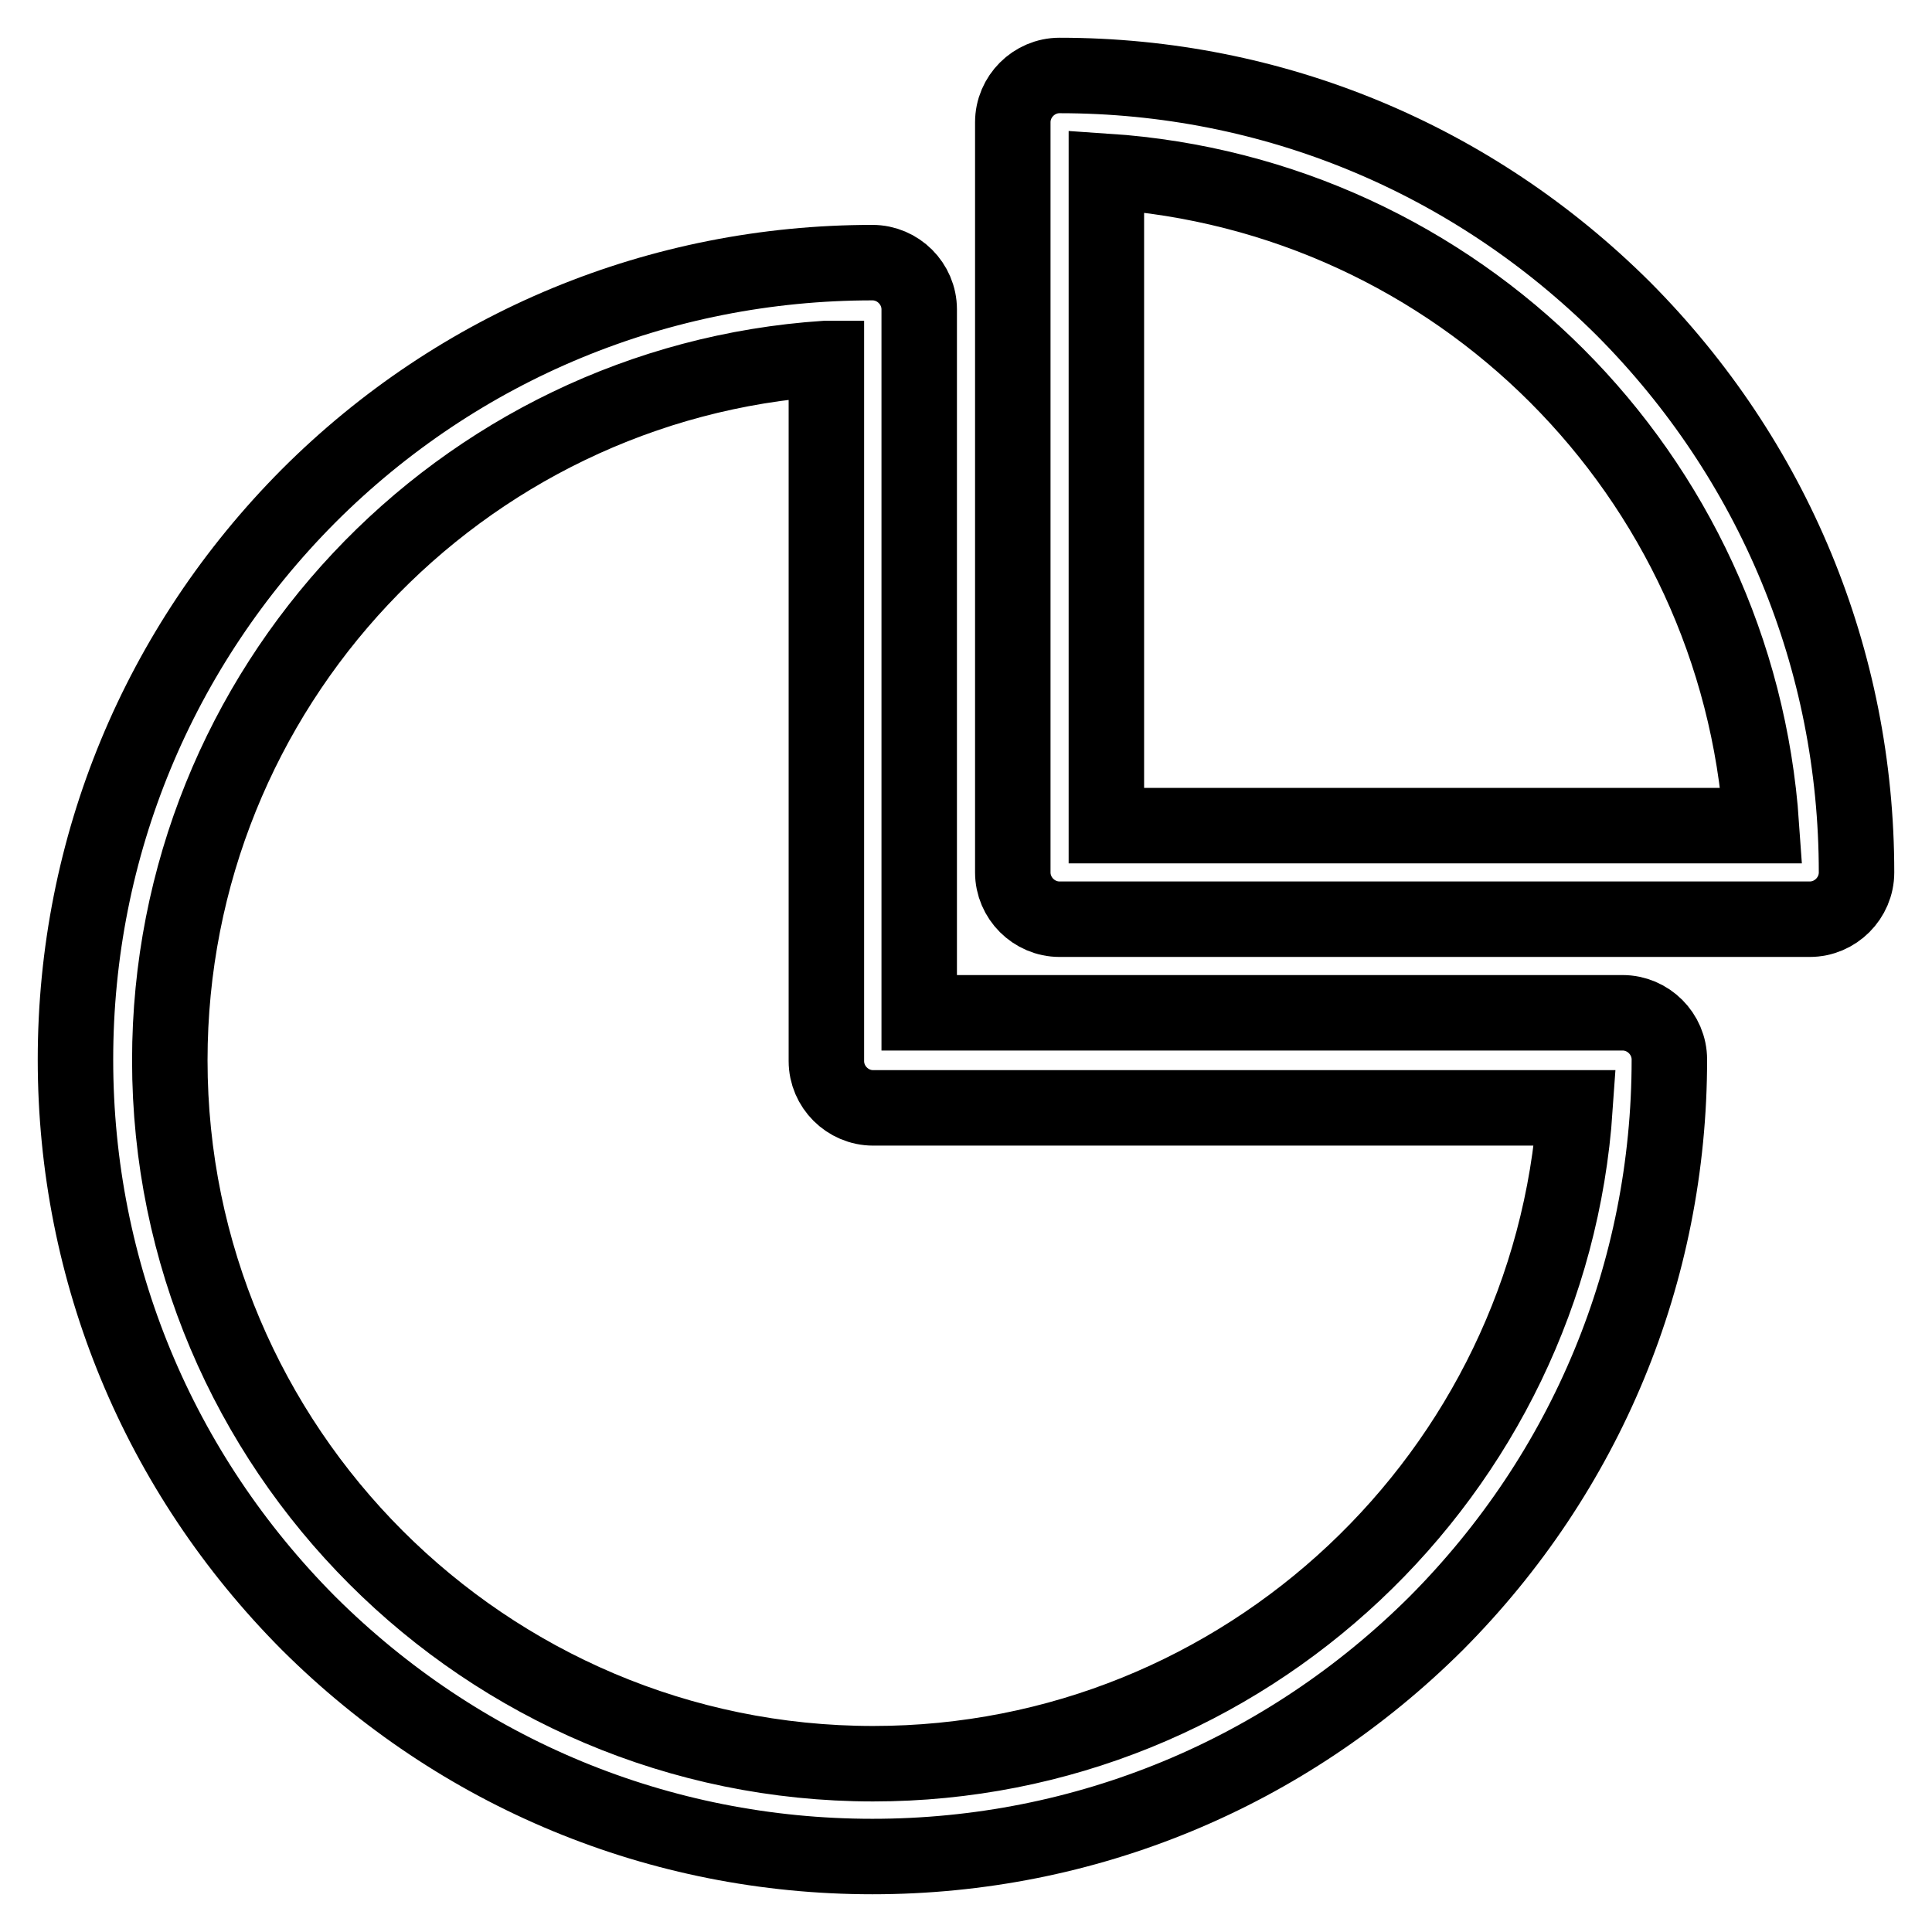
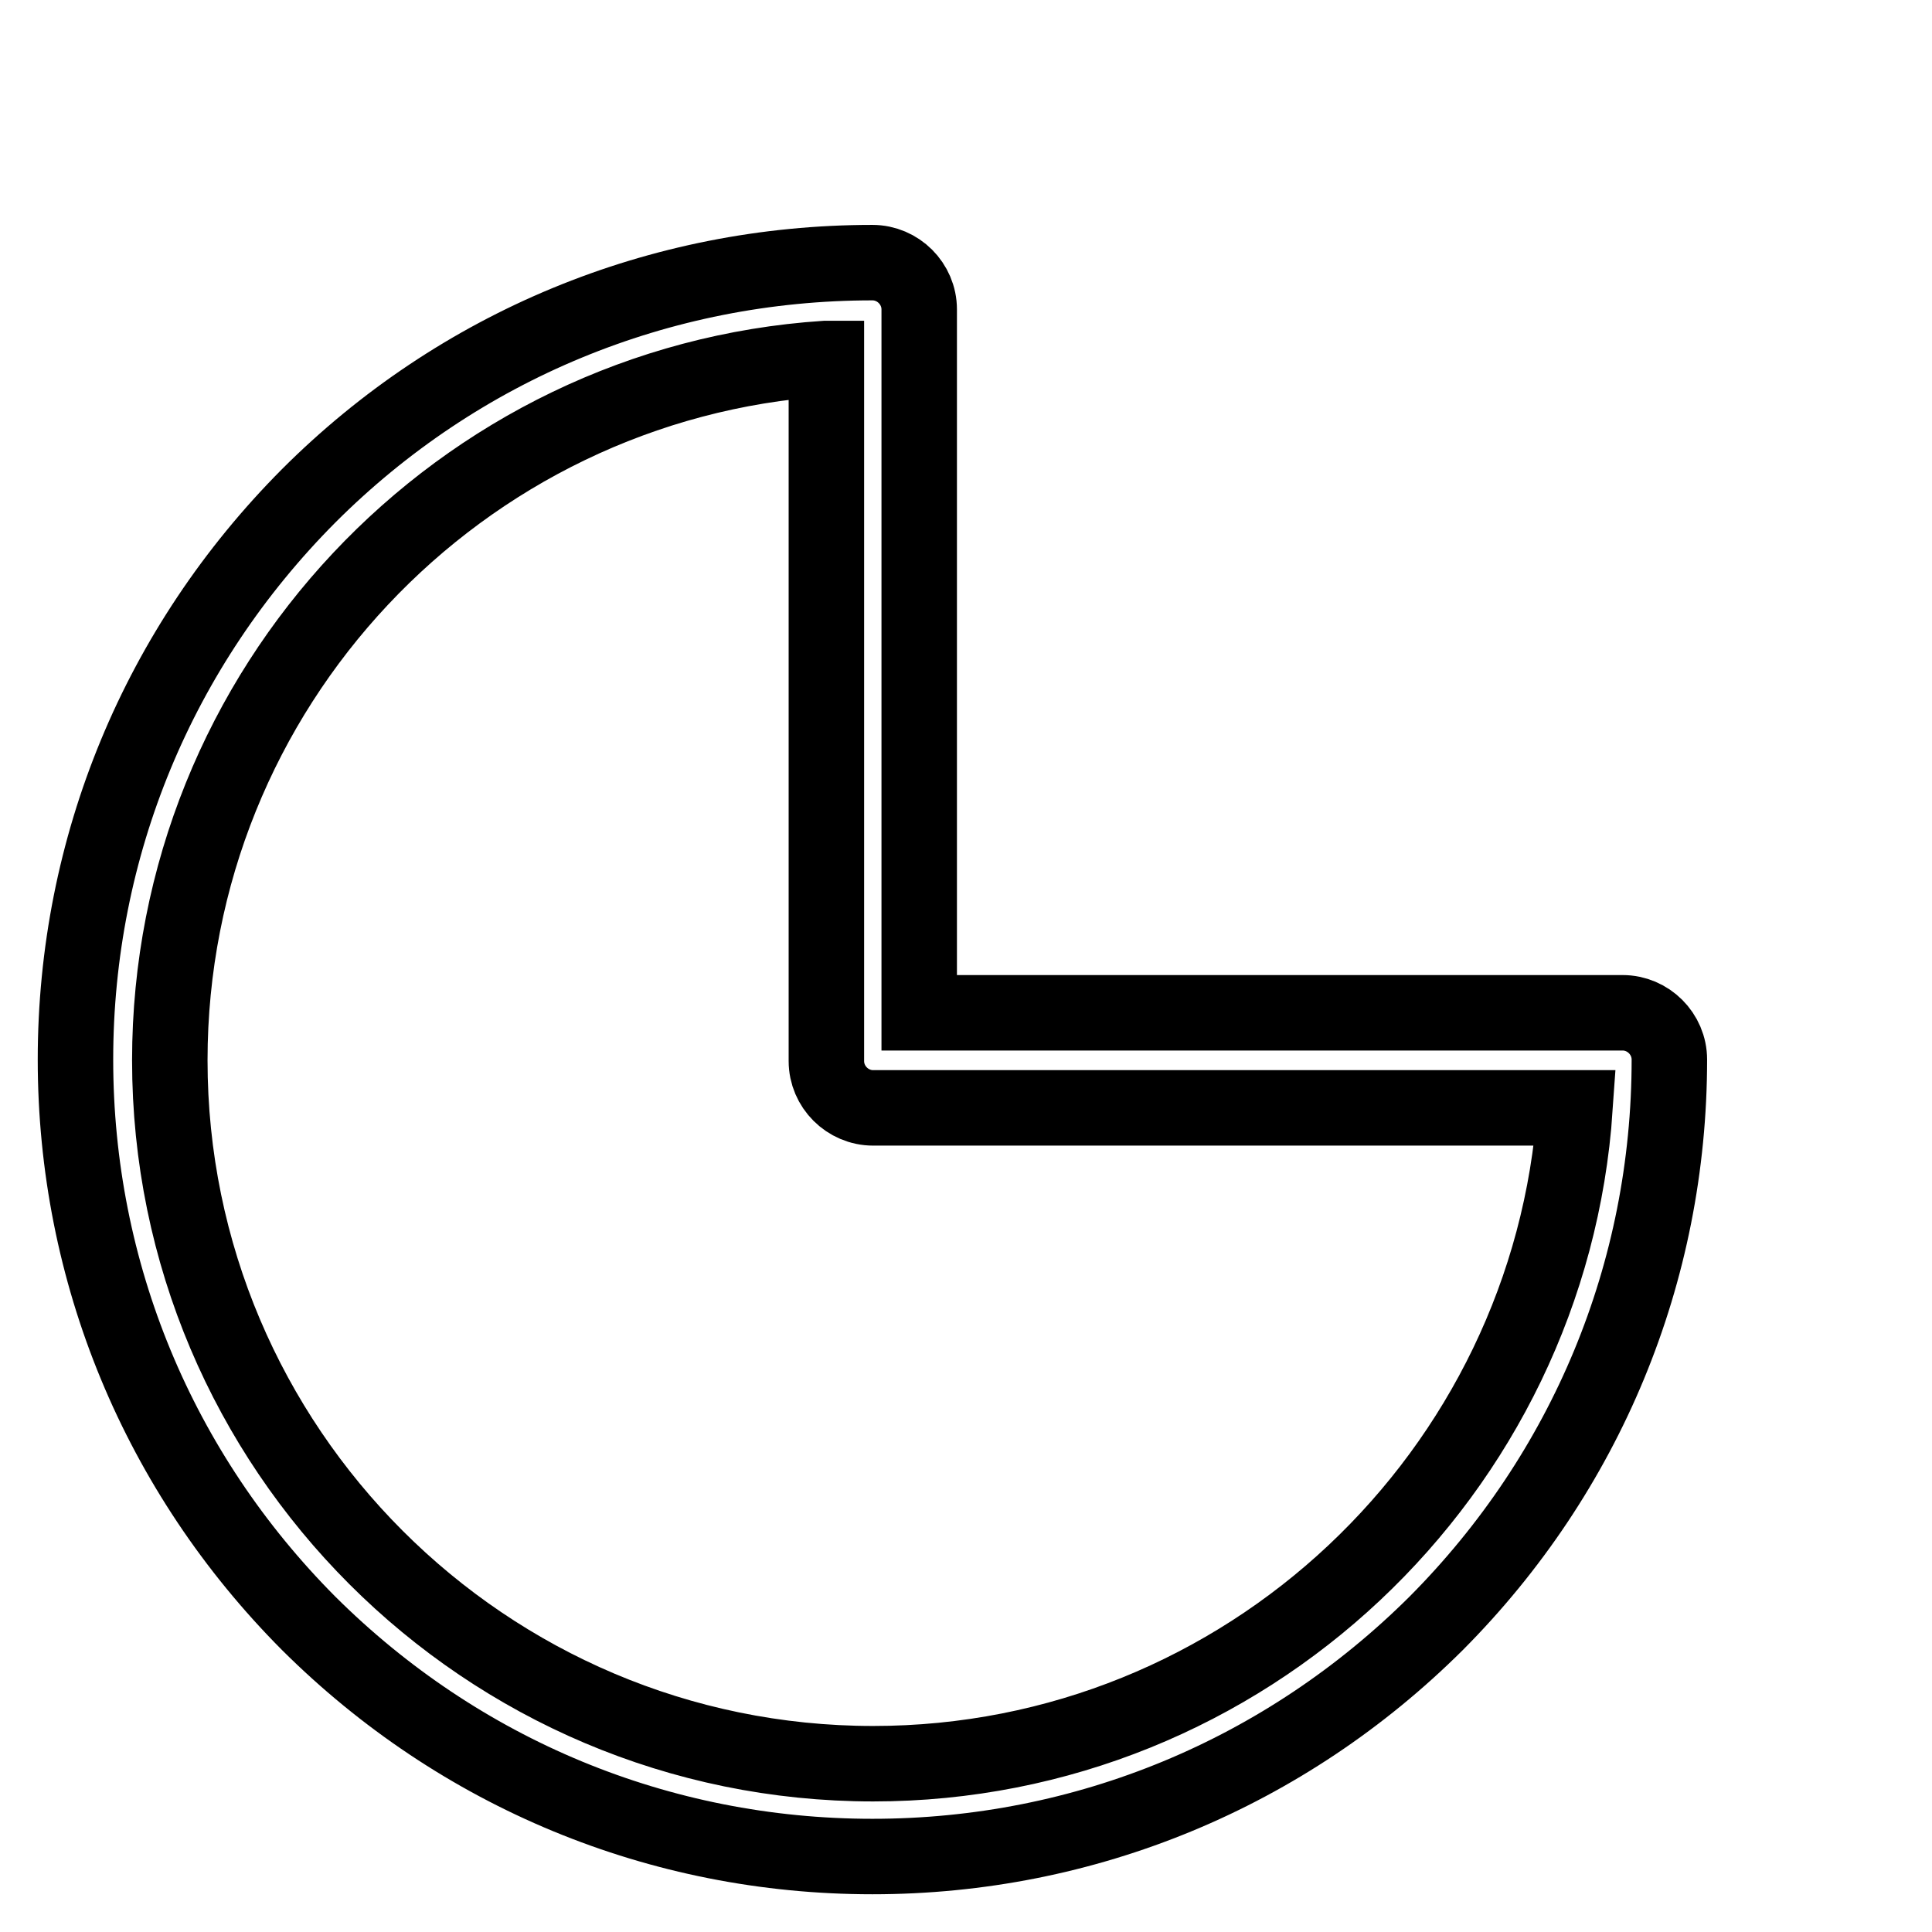
<svg xmlns="http://www.w3.org/2000/svg" version="1.1" x="0px" y="0px" viewBox="0 0 256 256" enable-background="new 0 0 256 256" xml:space="preserve">
  <g>
    <path stroke-width="10" fill-opacity="0" stroke="#000000" d="M115.6,246c-28.2,0-54.7-11-74.7-30.9C21,195.1,10,168.6,10,140.4c0-28.2,11-54.7,30.9-74.7 c19.9-19.9,46.5-30.9,74.7-30.9c3.4,0,6.2,2.8,6.2,6.2l0,0v93.2h93.2c3.4,0,6.2,2.8,6.2,6.2c0,28.2-11,54.7-30.9,74.7 C170.3,235,143.8,246,115.6,246z M109.4,47.5c-48.5,3.2-86.9,43.7-86.9,93c0,51.4,41.8,93.2,93.2,93.2c49.3,0,89.7-38.5,93-86.9 h-93c-3.4,0-6.2-2.8-6.2-6.2V47.5z" />
-     <path stroke-width="10" fill-opacity="0" stroke="#000000" d="M239.8,121.8h-99.4c-3.4,0-6.2-2.8-6.2-6.2l0,0V16.2c0-3.4,2.8-6.2,6.2-6.2l0,0c28.2,0,54.7,11,74.7,30.9 C235,60.9,246,87.4,246,115.6C246,119,243.2,121.8,239.8,121.8z M146.6,109.4h86.8c-3.2-46.5-40.2-83.6-86.8-86.7V109.4z" />
  </g>
</svg>